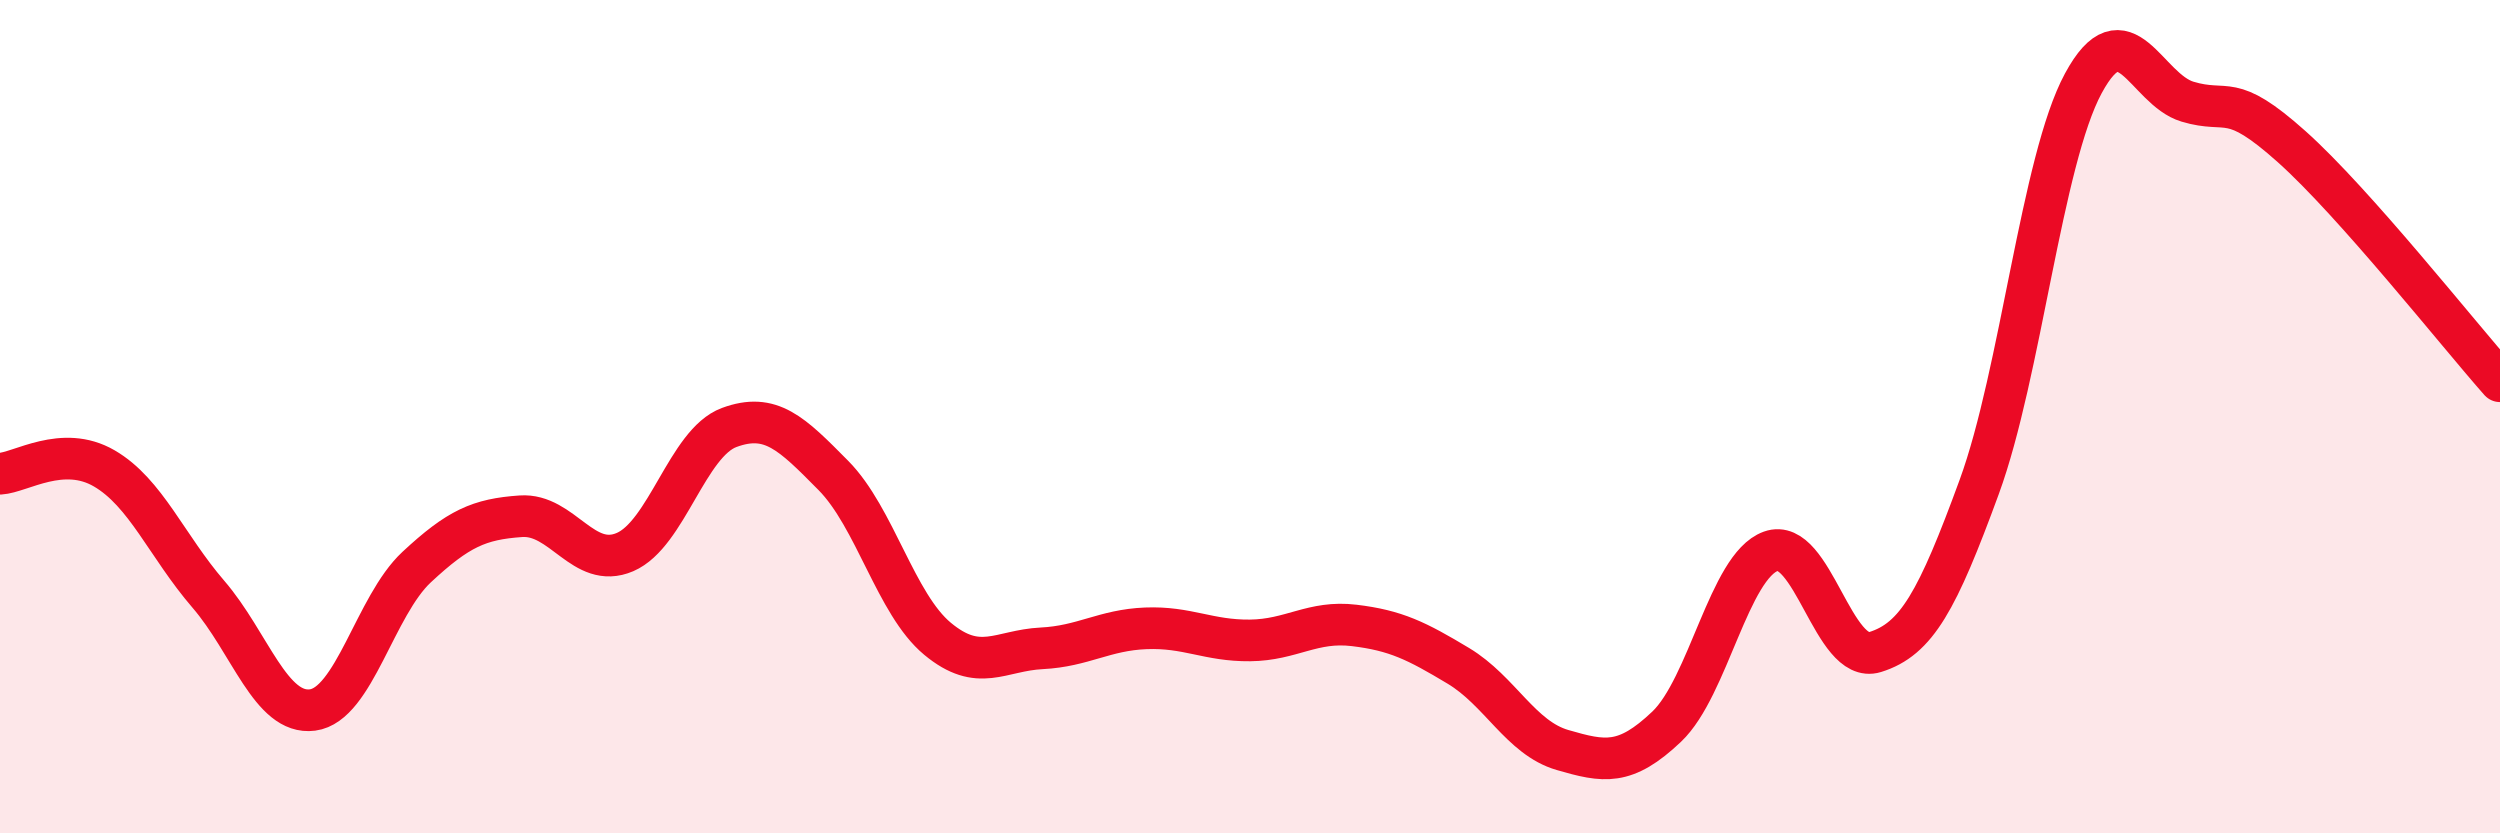
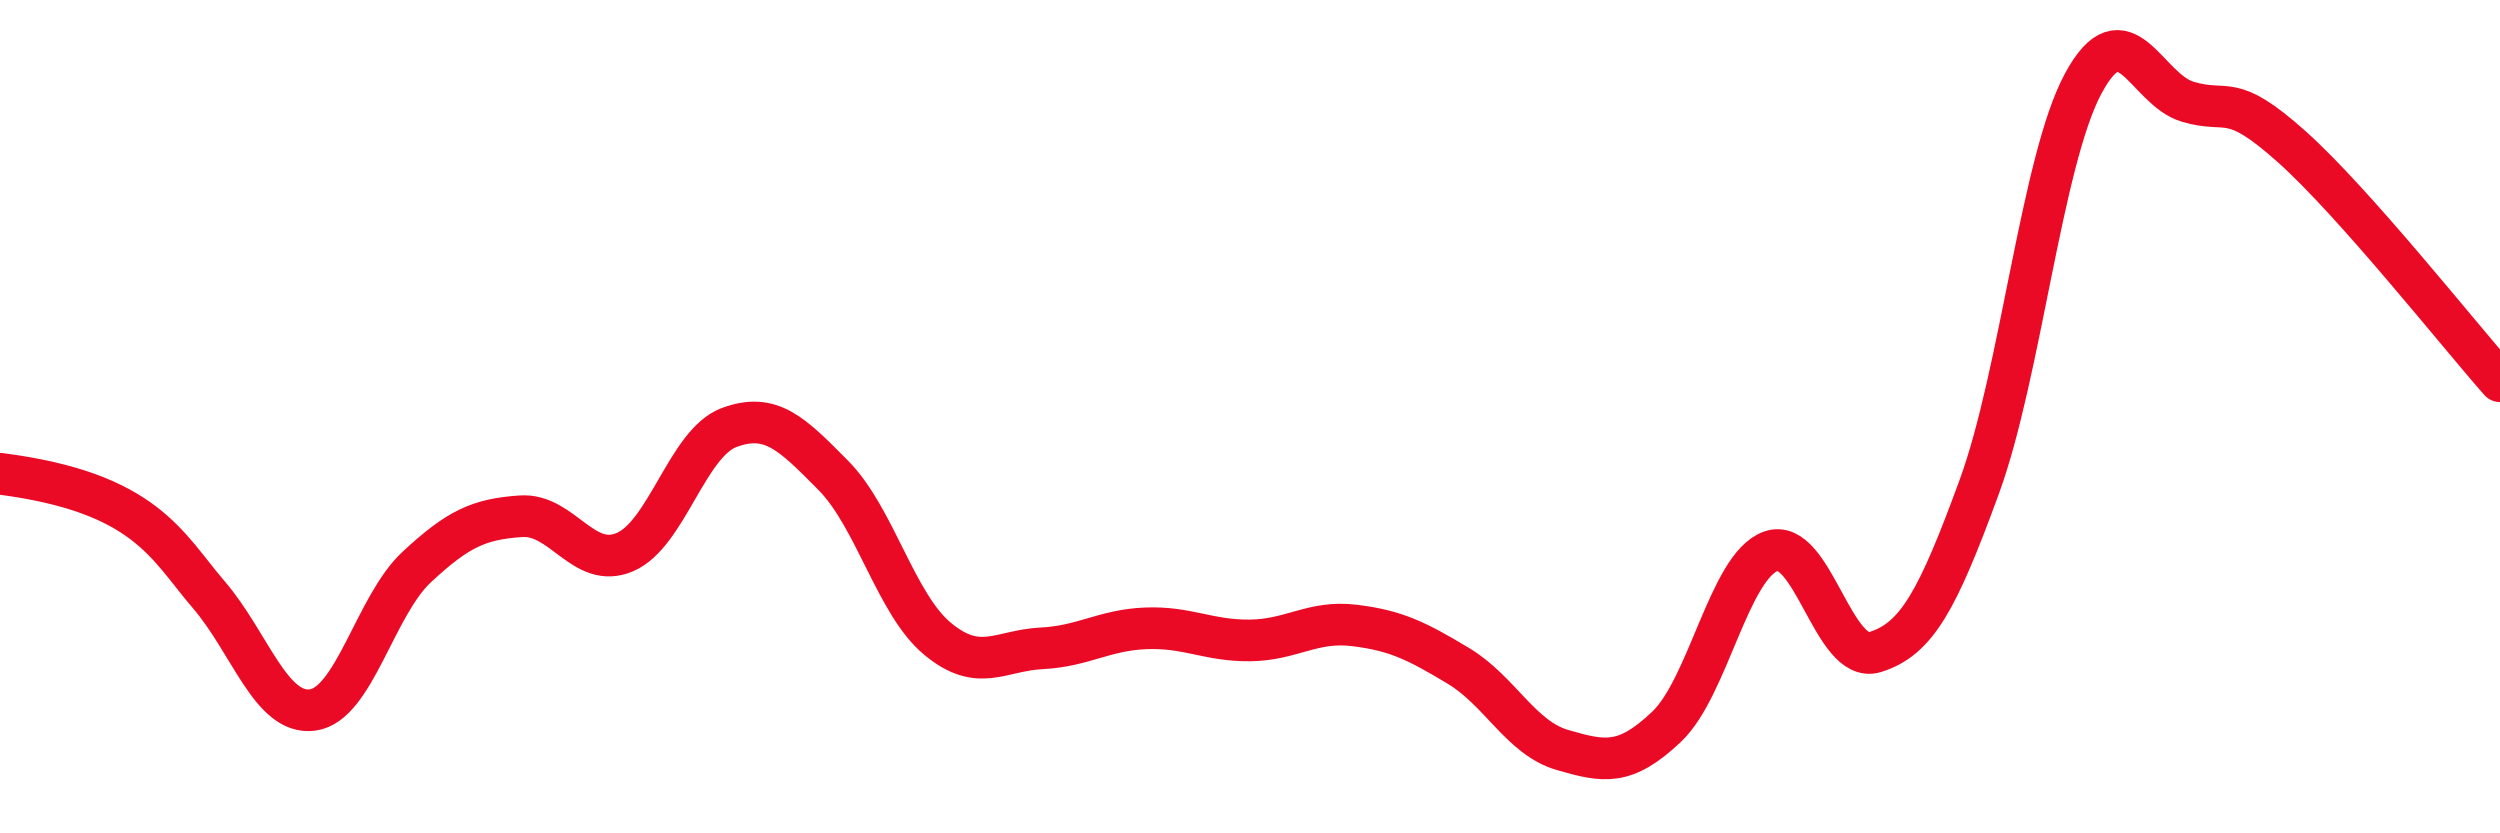
<svg xmlns="http://www.w3.org/2000/svg" width="60" height="20" viewBox="0 0 60 20">
-   <path d="M 0,11.37 C 0.5,11.34 1.5,10.66 2.5,11.24 C 3.5,11.82 4,13.1 5,14.26 C 6,15.42 6.5,17.17 7.5,17.04 C 8.5,16.91 9,14.54 10,13.61 C 11,12.68 11.5,12.46 12.5,12.39 C 13.5,12.32 14,13.68 15,13.25 C 16,12.82 16.5,10.63 17.5,10.26 C 18.5,9.89 19,10.4 20,11.41 C 21,12.42 21.5,14.5 22.5,15.33 C 23.5,16.16 24,15.61 25,15.56 C 26,15.51 26.5,15.12 27.5,15.08 C 28.5,15.04 29,15.38 30,15.37 C 31,15.36 31.5,14.89 32.5,15.01 C 33.5,15.13 34,15.38 35,15.98 C 36,16.58 36.5,17.71 37.5,18 C 38.5,18.29 39,18.39 40,17.44 C 41,16.49 41.5,13.59 42.5,13.23 C 43.5,12.87 44,15.96 45,15.65 C 46,15.34 46.5,14.42 47.5,11.69 C 48.5,8.96 49,3.85 50,2 C 51,0.15 51.5,2.14 52.5,2.44 C 53.5,2.74 53.5,2.18 55,3.52 C 56.5,4.86 59,8.02 60,9.15L60 20L0 20Z" fill="#EB0A25" opacity="0.1" stroke-linecap="round" stroke-linejoin="round" />
-   <path d="M 0,11.37 C 0.5,11.34 1.5,10.66 2.5,11.24 C 3.5,11.82 4,13.1 5,14.26 C 6,15.42 6.5,17.17 7.5,17.04 C 8.5,16.91 9,14.54 10,13.61 C 11,12.68 11.5,12.46 12.5,12.39 C 13.5,12.32 14,13.68 15,13.25 C 16,12.82 16.5,10.63 17.5,10.26 C 18.5,9.89 19,10.4 20,11.41 C 21,12.42 21.5,14.5 22.5,15.33 C 23.5,16.16 24,15.61 25,15.56 C 26,15.51 26.5,15.12 27.5,15.08 C 28.5,15.04 29,15.38 30,15.37 C 31,15.36 31.5,14.89 32.5,15.01 C 33.5,15.13 34,15.38 35,15.98 C 36,16.58 36.5,17.71 37.5,18 C 38.5,18.29 39,18.39 40,17.44 C 41,16.49 41.5,13.59 42.5,13.23 C 43.5,12.87 44,15.96 45,15.65 C 46,15.34 46.5,14.42 47.5,11.69 C 48.5,8.96 49,3.85 50,2 C 51,0.15 51.5,2.14 52.5,2.44 C 53.5,2.74 53.5,2.18 55,3.52 C 56.5,4.86 59,8.02 60,9.15" stroke="#EB0A25" stroke-width="1" fill="none" stroke-linecap="round" stroke-linejoin="round" />
+   <path d="M 0,11.37 C 3.5,11.82 4,13.1 5,14.26 C 6,15.42 6.5,17.17 7.5,17.04 C 8.5,16.91 9,14.54 10,13.61 C 11,12.68 11.5,12.46 12.5,12.39 C 13.5,12.32 14,13.68 15,13.25 C 16,12.82 16.5,10.63 17.5,10.26 C 18.5,9.89 19,10.4 20,11.41 C 21,12.42 21.5,14.5 22.5,15.33 C 23.5,16.16 24,15.61 25,15.56 C 26,15.51 26.5,15.12 27.5,15.08 C 28.5,15.04 29,15.38 30,15.37 C 31,15.36 31.5,14.89 32.5,15.01 C 33.5,15.13 34,15.38 35,15.98 C 36,16.58 36.5,17.71 37.5,18 C 38.5,18.29 39,18.39 40,17.44 C 41,16.49 41.5,13.59 42.5,13.23 C 43.5,12.87 44,15.96 45,15.65 C 46,15.34 46.5,14.42 47.5,11.69 C 48.5,8.96 49,3.85 50,2 C 51,0.15 51.5,2.14 52.5,2.44 C 53.5,2.74 53.5,2.18 55,3.52 C 56.5,4.86 59,8.02 60,9.15" stroke="#EB0A25" stroke-width="1" fill="none" stroke-linecap="round" stroke-linejoin="round" />
</svg>